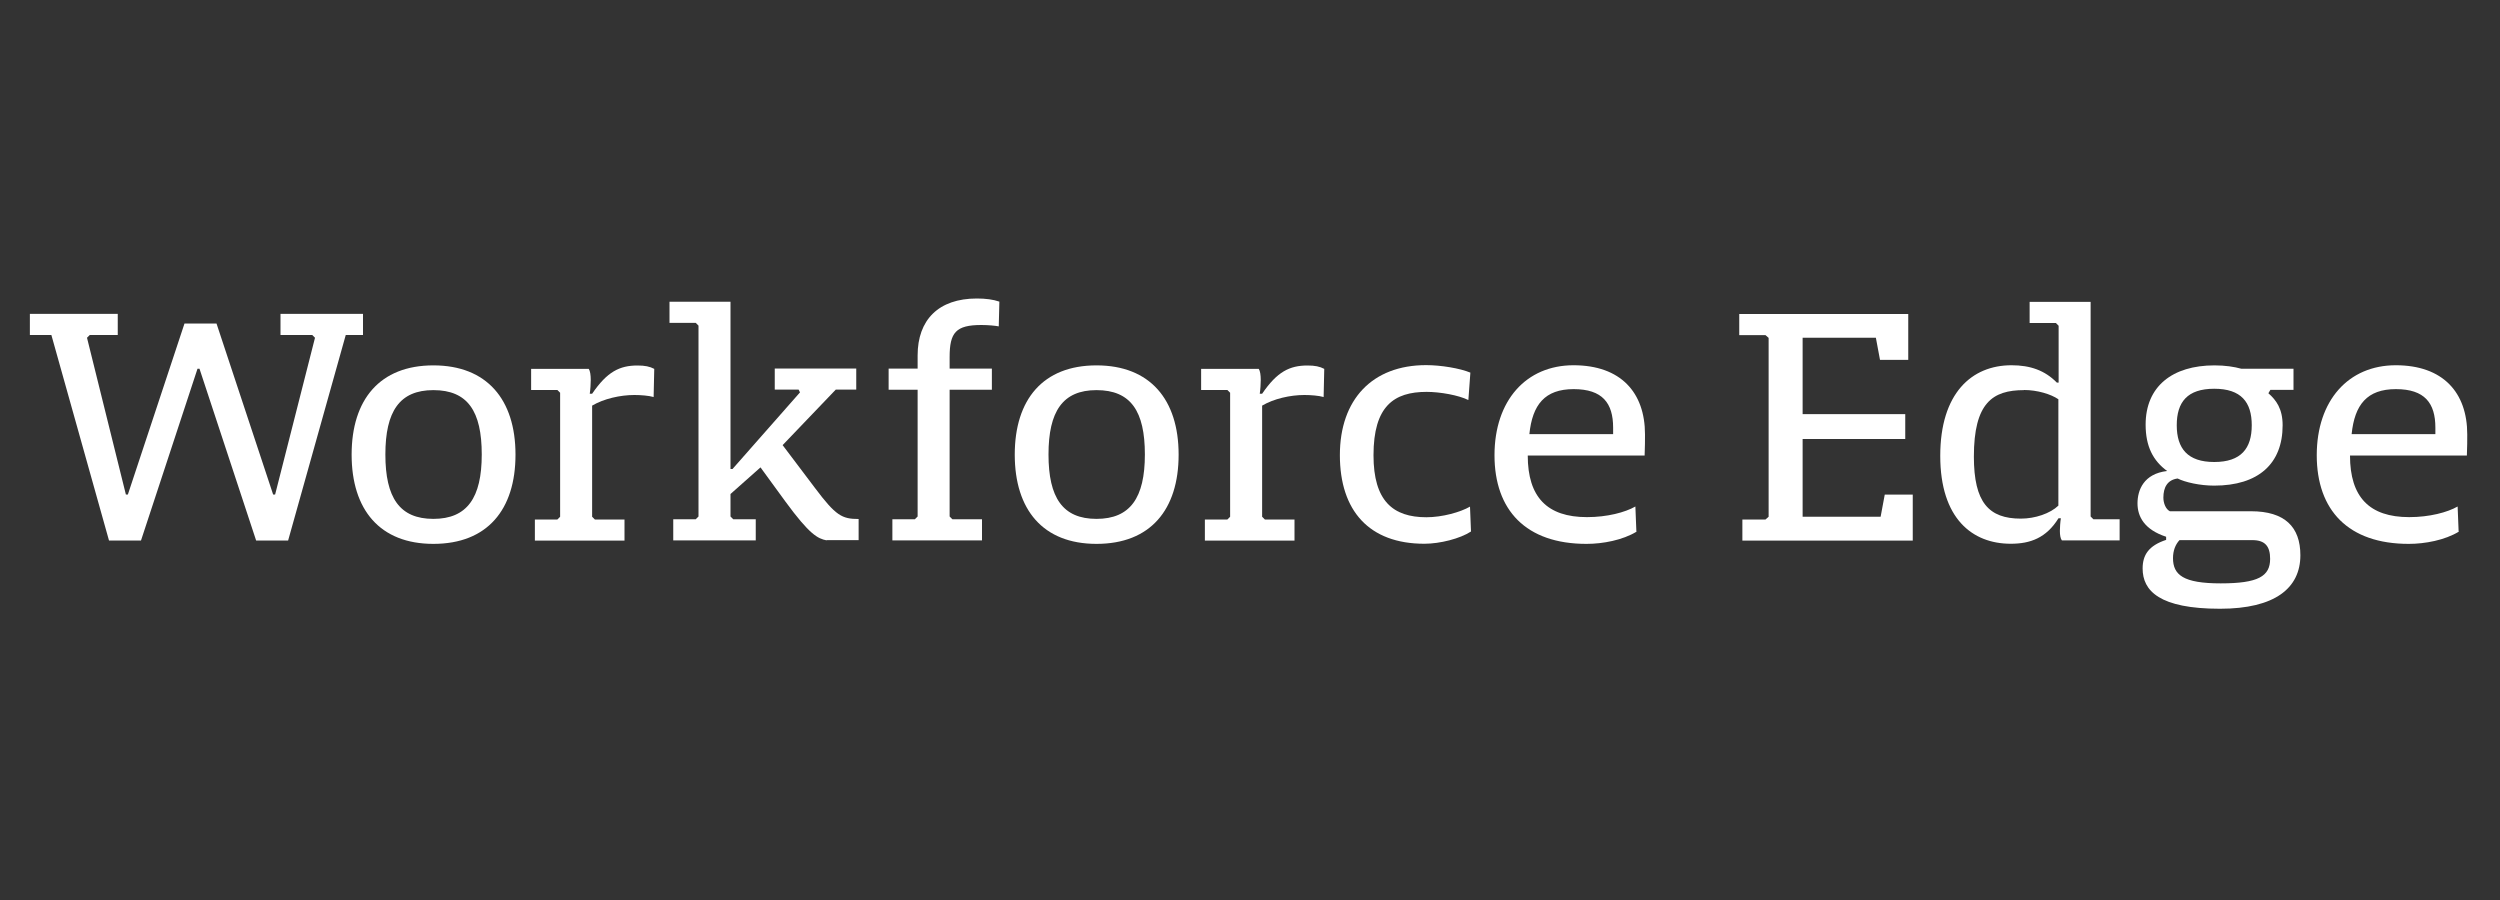
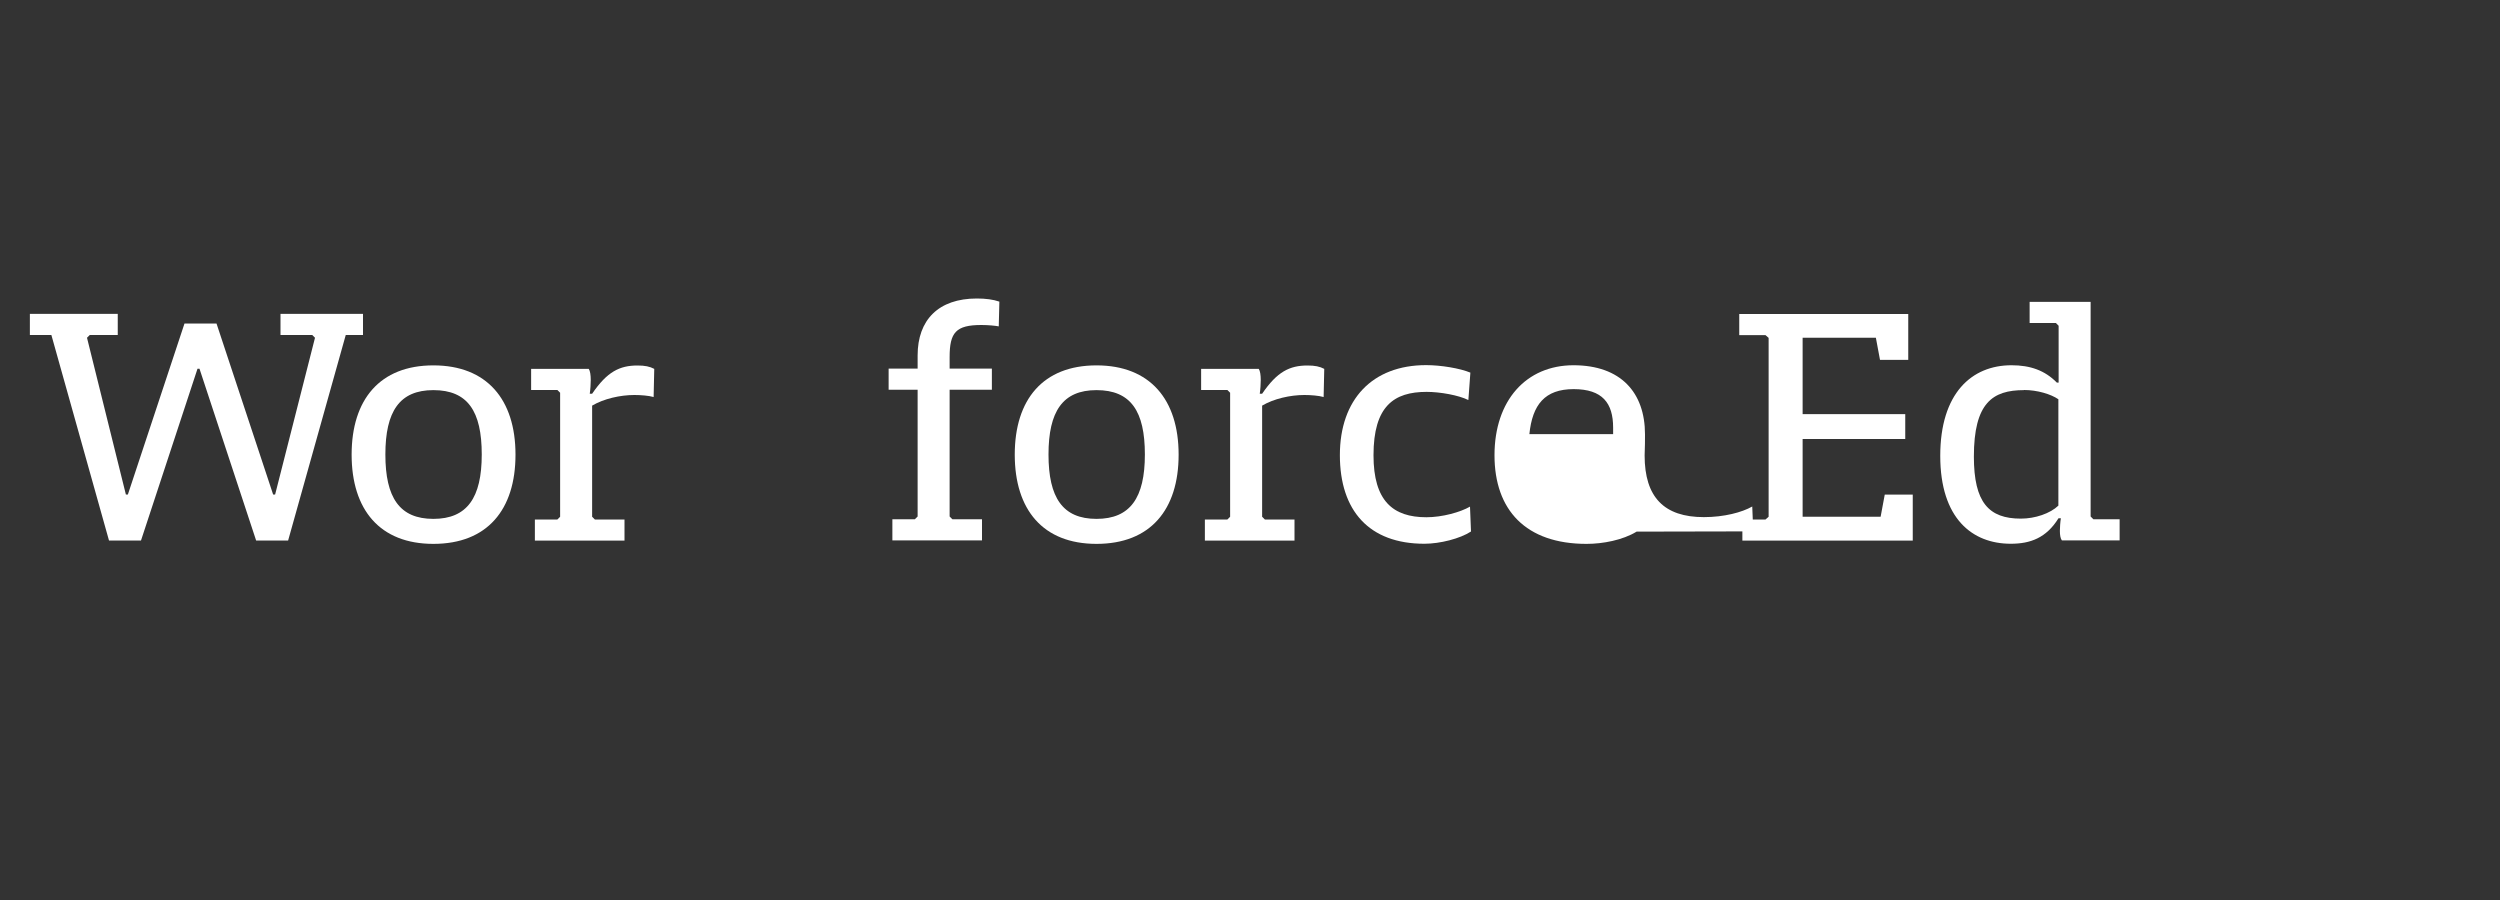
<svg xmlns="http://www.w3.org/2000/svg" id="Layer_1" data-name="Layer 1" viewBox="0 0 200 72">
  <rect x="0" y="0" width="200" height="72" fill="#333333" stroke="none" />
  <defs>
    <style>
      .cls-1 {
        fill: #fff;
        stroke-width: 0px;
      }
    </style>
  </defs>
  <path class="cls-1" d="M29.05,26.8h-1.39l-4.61,16.44h-2.56l-4.53-13.74h-.16l-4.52,13.74h-2.56l-4.61-16.44h-1.72v-1.69h7.03v1.69h-2.24l-.22.22,3.11,12.54h.16l4.53-13.68h2.56l4.53,13.68h.16l3.19-12.54-.22-.22h-2.54v-1.69h6.6v1.69Z" />
  <path class="cls-1" d="M34.67,43.51c-4.28,0-6.54-2.73-6.54-7.14s2.26-7.14,6.54-7.14,6.57,2.73,6.57,7.14-2.26,7.14-6.57,7.14ZM34.67,31.21c-2.7,0-3.84,1.69-3.84,5.15s1.14,5.15,3.84,5.15,3.87-1.69,3.87-5.15-1.12-5.15-3.87-5.15Z" />
  <path class="cls-1" d="M52.28,31.76c-.38-.11-1.01-.16-1.53-.16-1.14,0-2.45.3-3.38.85v8.89l.22.22h2.37v1.69h-7.17v-1.69h1.8l.22-.22v-9.92l-.22-.22h-2.1v-1.69h4.61c.11.16.16.49.16.9,0,.25-.03.79-.08,1.09h.19c1.2-1.77,2.21-2.26,3.63-2.26.6,0,.98.08,1.34.27l-.05,2.26Z" />
-   <path class="cls-1" d="M66.13,43.23c-.71-.14-1.36-.46-3.3-3.11l-1.99-2.73-2.4,2.13v1.8l.22.22h1.8v1.69h-6.6v-1.69h1.8l.22-.22v-15.27l-.22-.22h-2.1v-1.69h4.88v13.38h.16l5.4-6.13-.11-.22h-1.91v-1.69h6.52v1.69h-1.64l-4.25,4.44,2.59,3.43c1.66,2.21,2.15,2.48,3.49,2.48v1.69h-2.56Z" />
  <path class="cls-1" d="M79.9,26.11c-.25-.05-.82-.11-1.39-.11-2.04,0-2.54.6-2.54,2.56v.93h3.38v1.69h-3.38v10.14l.22.22h2.37v1.69h-7.17v-1.69h1.8l.22-.22v-10.14h-2.32v-1.69h2.32v-1.06c0-2.83,1.66-4.55,4.74-4.55.71,0,1.31.08,1.8.25l-.05,1.99Z" />
  <path class="cls-1" d="M87.72,43.51c-4.28,0-6.54-2.73-6.54-7.14s2.26-7.14,6.54-7.14,6.57,2.73,6.57,7.14-2.26,7.14-6.57,7.14ZM87.72,31.21c-2.7,0-3.84,1.69-3.84,5.15s1.14,5.15,3.84,5.15,3.87-1.69,3.87-5.15-1.12-5.15-3.87-5.15Z" />
  <path class="cls-1" d="M105.88,31.76c-.38-.11-1.01-.16-1.53-.16-1.14,0-2.45.3-3.38.85v8.89l.22.22h2.37v1.69h-7.17v-1.69h1.8l.22-.22v-9.92l-.22-.22h-2.1v-1.69h4.61c.11.16.16.49.16.9,0,.25-.03.79-.08,1.09h.19c1.2-1.77,2.21-2.26,3.63-2.26.6,0,.98.08,1.34.27l-.05,2.26Z" />
  <path class="cls-1" d="M117.46,32c-.76-.38-2.24-.65-3.33-.65-2.62,0-4.25,1.14-4.25,5.07,0,3.65,1.55,4.96,4.23,4.96,1.28,0,2.73-.41,3.49-.85l.08,1.99c-.87.57-2.48.98-3.73.98-4.42,0-6.76-2.64-6.76-7.09s2.59-7.2,6.9-7.2c1.17,0,2.7.25,3.54.6l-.16,2.18Z" />
-   <path class="cls-1" d="M130.93,42.53c-1.12.68-2.7.98-4.01.98-4.85,0-7.36-2.7-7.36-7.09s2.54-7.2,6.32-7.2,5.72,2.18,5.72,5.53c0,.38,0,1.06-.03,1.69h-9.35c0,3.33,1.55,4.93,4.74,4.93,1.61,0,3.05-.38,3.87-.85l.08,1.99ZM122.34,34.73h6.71v-.52c0-1.96-.85-3.08-3.16-3.08s-3.3,1.25-3.54,3.6Z" />
+   <path class="cls-1" d="M130.93,42.53c-1.12.68-2.7.98-4.01.98-4.85,0-7.36-2.7-7.36-7.09s2.54-7.2,6.32-7.2,5.72,2.18,5.72,5.53c0,.38,0,1.06-.03,1.69c0,3.33,1.55,4.93,4.74,4.93,1.61,0,3.05-.38,3.87-.85l.08,1.99ZM122.34,34.73h6.71v-.52c0-1.96-.85-3.08-3.16-3.08s-3.3,1.25-3.54,3.6Z" />
  <path class="cls-1" d="M152.66,28.79h-2.26l-.33-1.77h-5.86v6.11h8.21v1.99h-8.21v6.22h6.24l.33-1.77h2.24v3.68h-13.63v-1.69h1.85l.25-.22v-14.31l-.25-.22h-2.1v-1.69h13.52v3.68Z" />
  <path class="cls-1" d="M169.56,43.23h-4.61c-.11-.14-.16-.41-.16-.76,0-.22.03-.74.08-1.01h-.19c-.98,1.58-2.26,2.04-3.82,2.04-3.08,0-5.64-2.02-5.64-7.03s2.51-7.25,5.7-7.25c1.5,0,2.67.41,3.63,1.39h.14v-4.55l-.22-.22h-2.1v-1.69h4.88v17.17l.22.22h2.1v1.69ZM161.92,31.21c-2.51,0-4.01,1.01-4.01,5.32,0,3.68,1.2,4.96,3.76,4.96,1.14,0,2.34-.41,3-1.04v-8.51c-.6-.41-1.69-.74-2.75-.74Z" />
-   <path class="cls-1" d="M181.63,31.19l-.16.27c.63.55,1.14,1.25,1.14,2.56,0,3.08-1.94,4.83-5.48,4.83-1.14,0-2.32-.27-2.92-.57-.82.11-1.14.71-1.14,1.53,0,.44.19.93.52,1.09h6.49c2.7,0,3.95,1.25,3.95,3.52,0,2.62-2.02,4.28-6.43,4.28-4.85,0-6.19-1.44-6.19-3.22,0-1.09.49-1.83,1.88-2.29v-.25c-1.74-.57-2.29-1.61-2.29-2.67s.49-2.37,2.37-2.59c-1.12-.82-1.72-1.96-1.72-3.71,0-3.05,2.13-4.74,5.51-4.74.85,0,1.58.11,2.15.27h4.17v1.69h-1.85ZM173.84,44.65c0,1.34.82,2.02,3.82,2.02s3.95-.57,3.95-1.96c0-.98-.38-1.5-1.42-1.5h-5.83c-.33.35-.52.85-.52,1.44ZM177.14,36.96c2.15,0,3-1.09,3-2.94s-.85-2.92-3-2.92-3,1.06-3,2.92.87,2.94,3,2.94Z" />
-   <path class="cls-1" d="M196.71,42.53c-1.12.68-2.7.98-4.01.98-4.85,0-7.36-2.7-7.36-7.09s2.54-7.2,6.32-7.2,5.72,2.18,5.72,5.53c0,.38,0,1.06-.03,1.69h-9.35c0,3.33,1.55,4.93,4.74,4.93,1.61,0,3.05-.38,3.87-.85l.08,1.99ZM188.12,34.73h6.71v-.52c0-1.96-.85-3.08-3.16-3.08s-3.3,1.25-3.54,3.6Z" />
</svg>